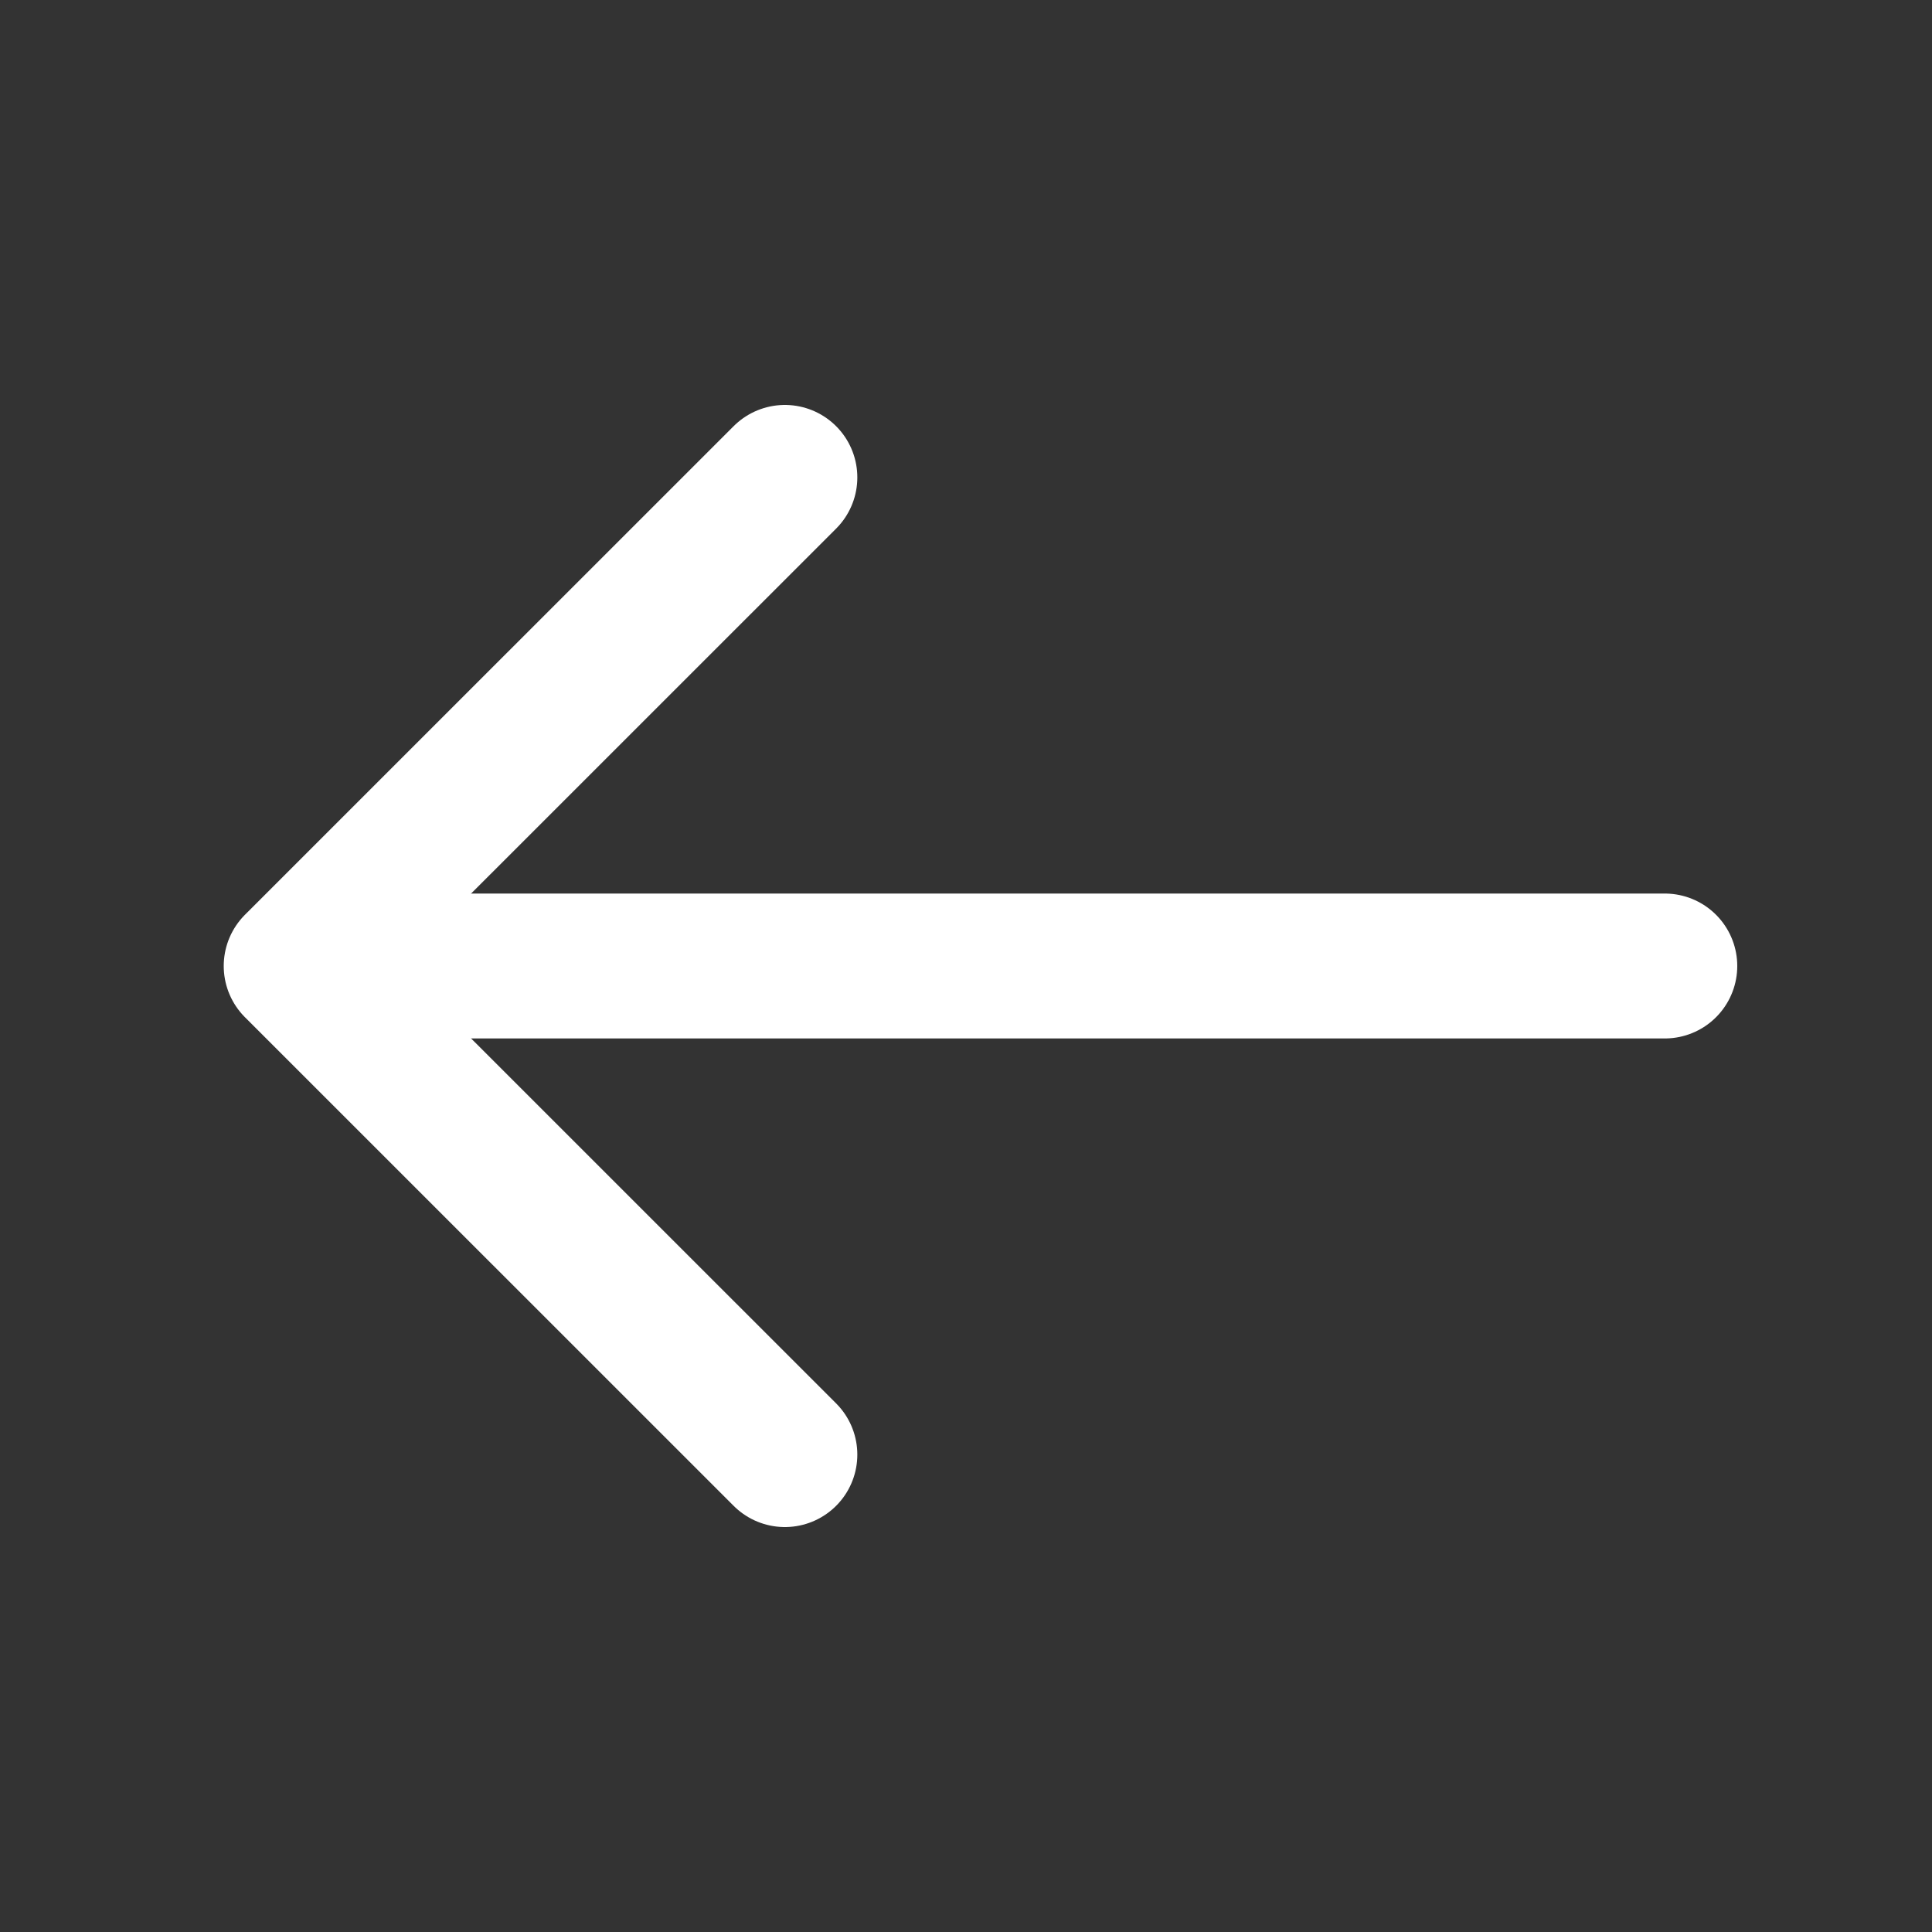
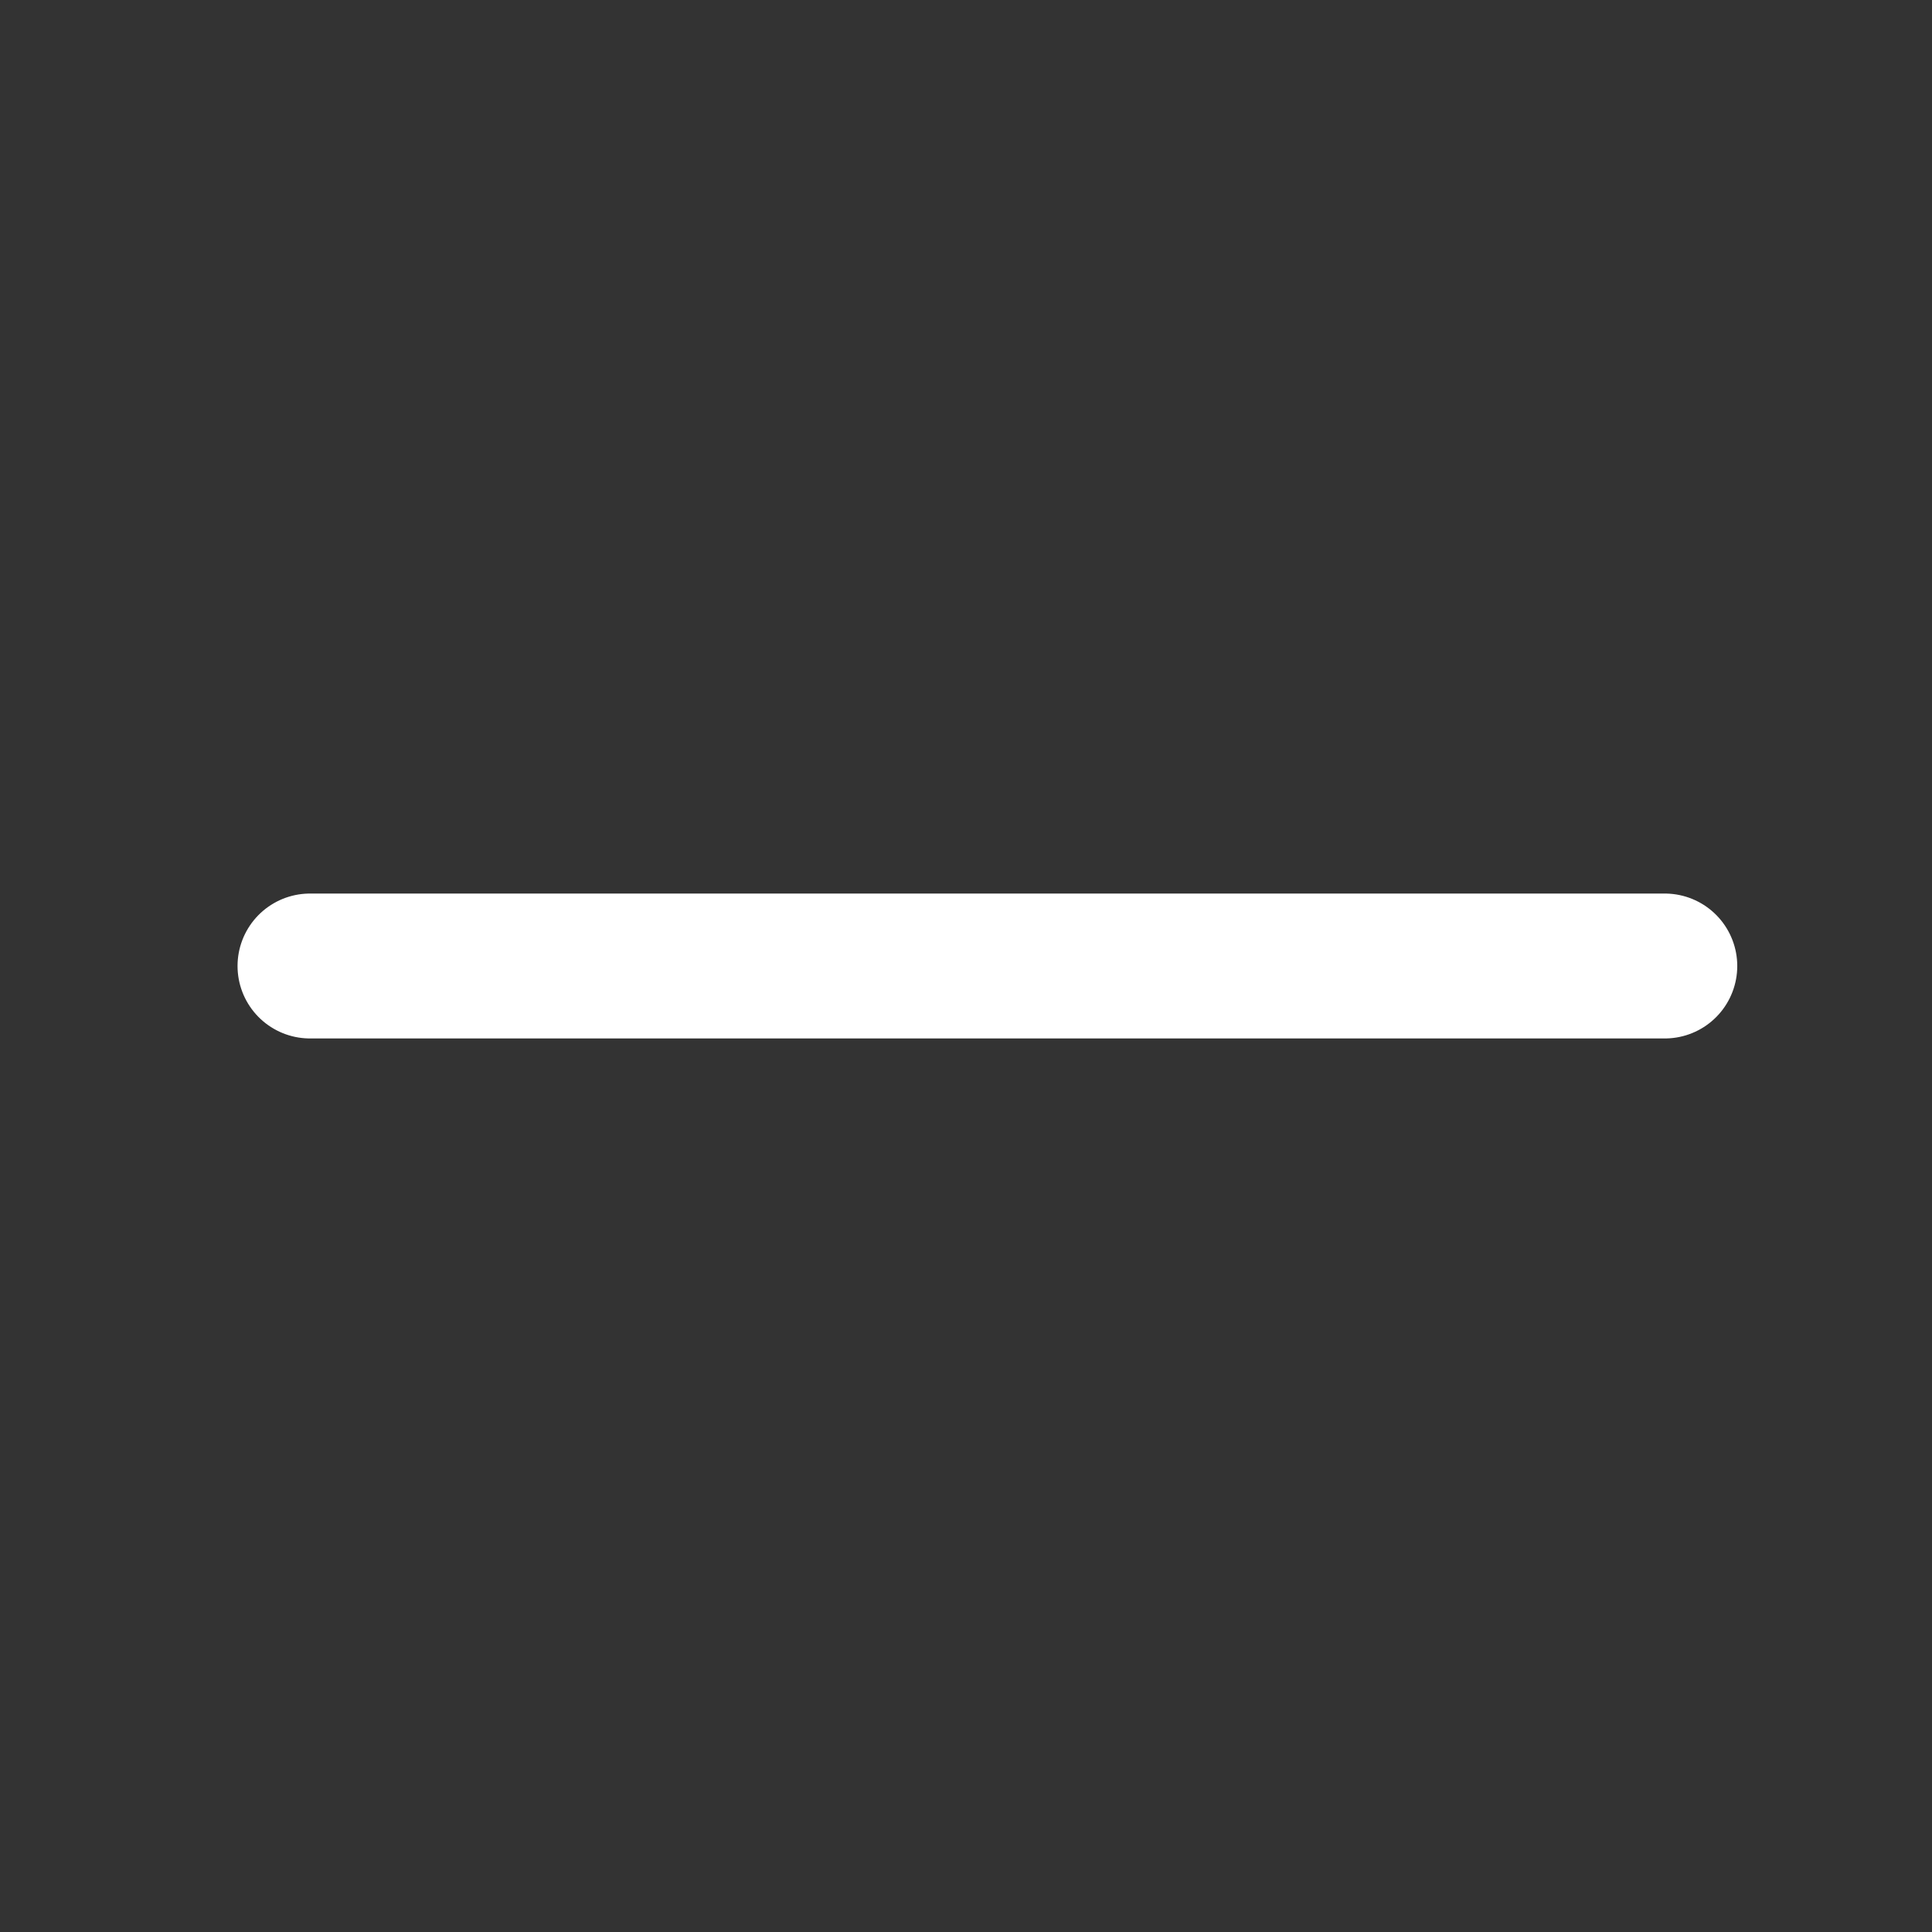
<svg xmlns="http://www.w3.org/2000/svg" width="20" height="20" viewBox="0 0 20 20" fill="none">
  <rect x="0" y="0" width="20" height="20" fill="#333333" stroke="none" />
-   <path d="M8.125 4.942L3.066 10L8.125 15.058" stroke="white" stroke-width="1.5" stroke-miterlimit="10" stroke-linecap="round" stroke-linejoin="round" />
  <path d="M17.234 10H3.209" stroke="white" stroke-width="1.5" stroke-miterlimit="10" stroke-linecap="round" stroke-linejoin="round" />
</svg>